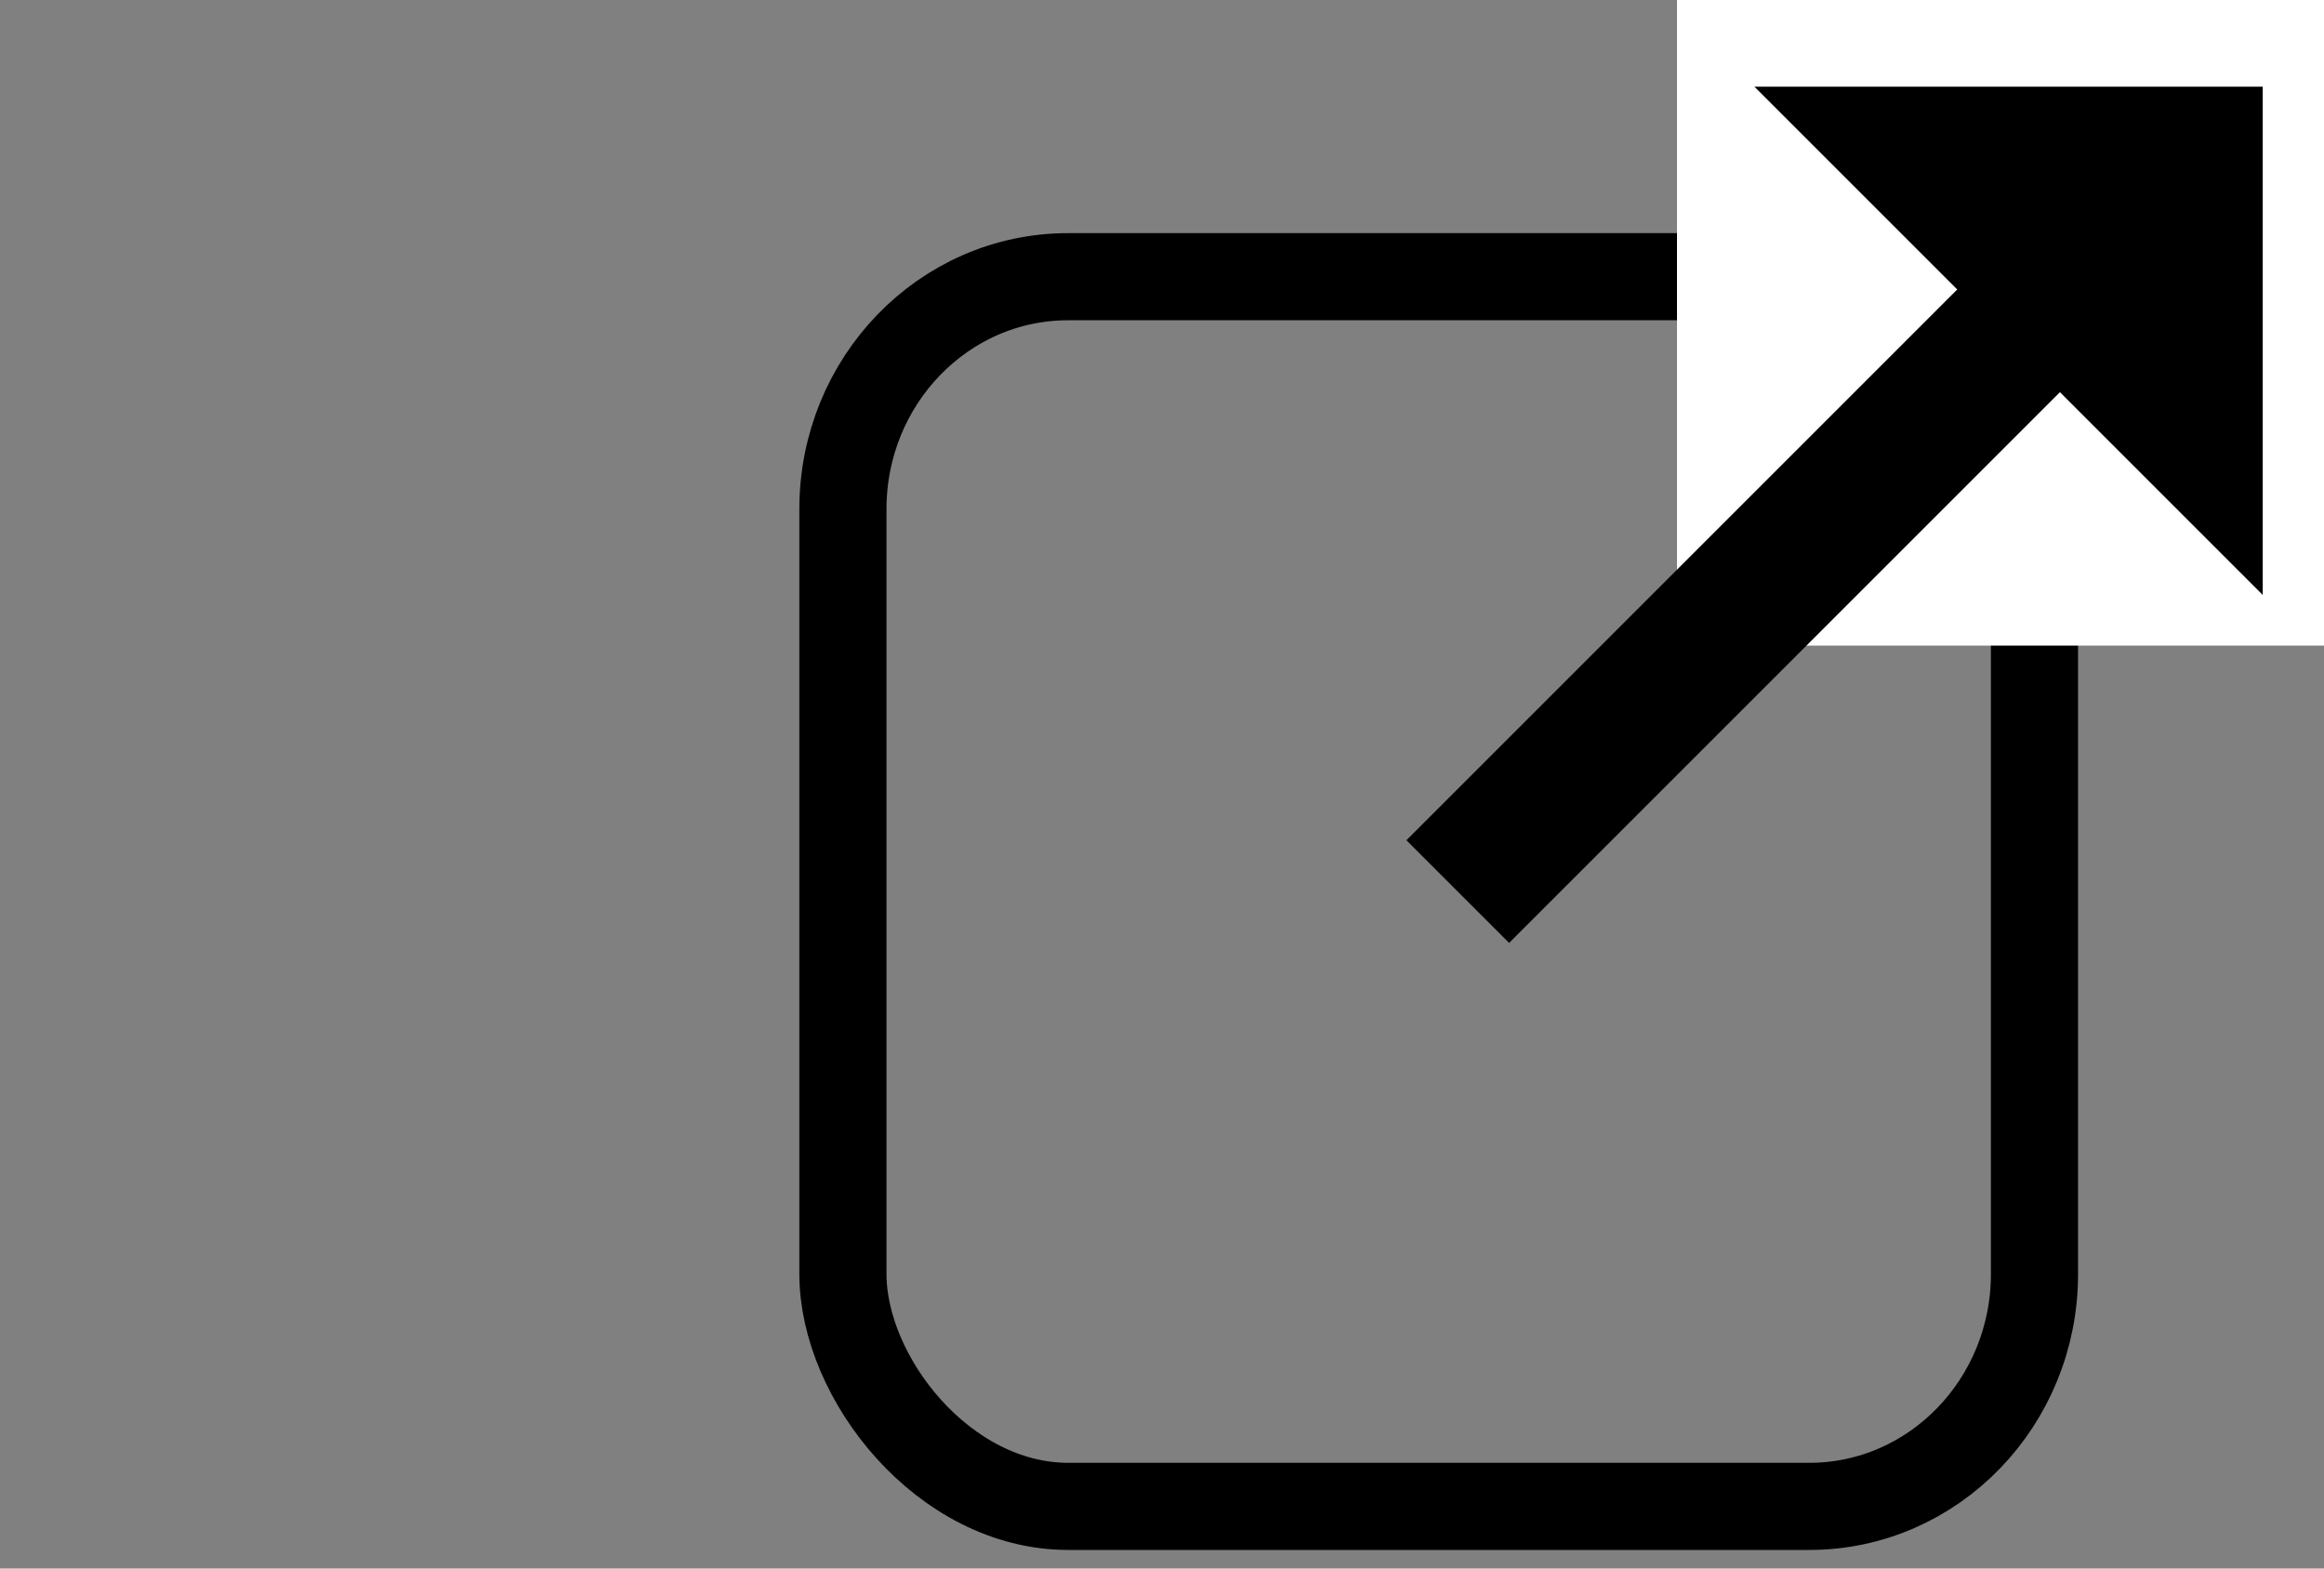
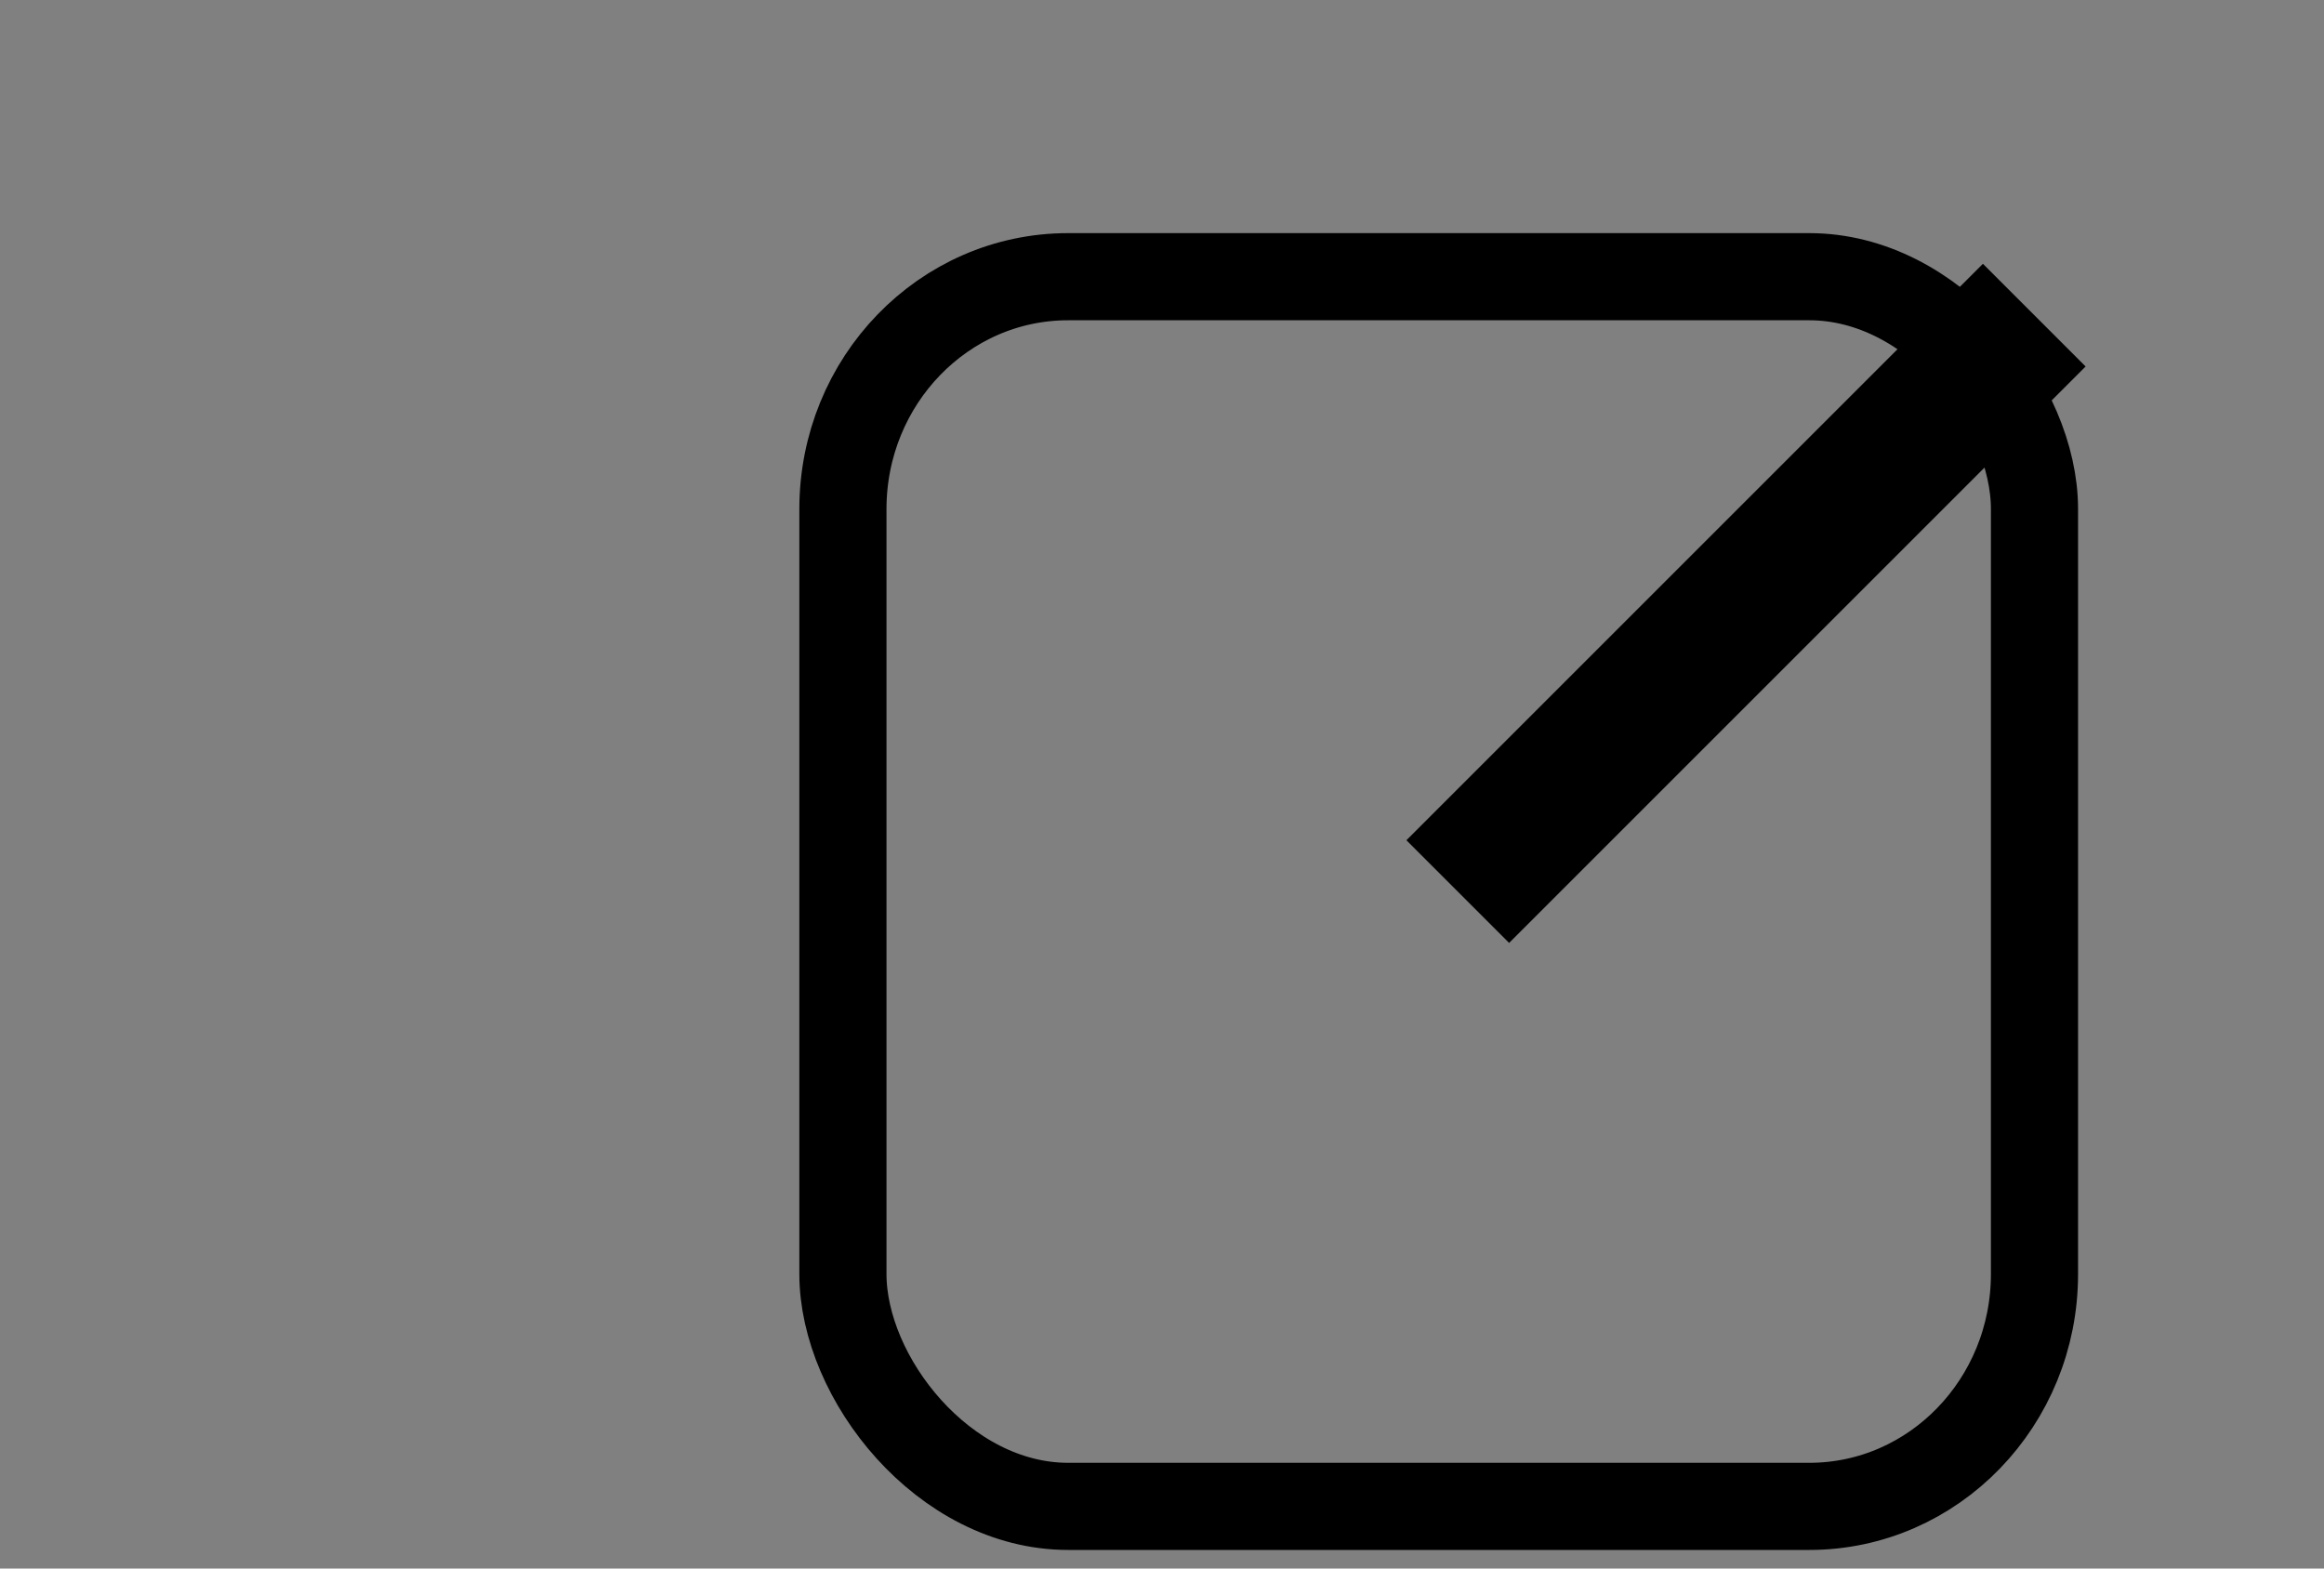
<svg xmlns="http://www.w3.org/2000/svg" xmlns:ns1="http://www.inkscape.org/namespaces/inkscape" xmlns:ns2="http://sodipodi.sourceforge.net/DTD/sodipodi-0.dtd" width="40mm" height="27mm" viewBox="0 0 40 27" version="1.1" id="svg8" ns1:version="1.0.1 (3bc2e813f5, 2020-09-07)" ns2:docname="link.svg" ns1:export-filename="E:\Documents\--- Webseiten ---\molitor-eu.de\.include\icon\link.png" ns1:export-xdpi="96" ns1:export-ydpi="96">
  <rect x="0" y="0" width="40" height="27" fill="#808080" stroke="none" />
  <defs id="defs2" />
  <ns2:namedview id="base" pagecolor="#ffffff" bordercolor="#666666" borderopacity="1.0" ns1:pageopacity="0.0" ns1:pageshadow="2" ns1:zoom="0.97331787" ns1:cx="209.68504" ns1:cy="85.259818" ns1:document-units="mm" ns1:current-layer="layer1" ns1:document-rotation="0" showgrid="true" fit-margin-top="0" fit-margin-left="0" fit-margin-right="0" fit-margin-bottom="0" ns1:showpageshadow="false" ns1:window-width="1920" ns1:window-height="1009" ns1:window-x="-8" ns1:window-y="-8" ns1:window-maximized="1">
    <ns1:grid type="xygrid" id="grid833" originx="-49.521" originy="-125.942" />
  </ns2:namedview>
  <g ns1:label="Ebene 1" ns1:groupmode="layer" id="layer1" transform="translate(-49.521,-125.942)">
    <g id="g1256" transform="translate(13.758,-1.587)">
      <rect style="fill:none;stroke:#000000;stroke-width:1.5;stroke-linecap:round;stroke-linejoin:round;stroke-miterlimit:4;stroke-dasharray:none;stroke-dashoffset:0;stroke-opacity:1" id="rect835" width="20.509" height="21.167" x="50.271" y="132.292" rx="3.876" ry="4" />
-       <rect style="fill:#ffffff;fill-opacity:1;stroke:none;stroke-width:0.787;stroke-linecap:round;stroke-linejoin:round;stroke-miterlimit:4;stroke-dasharray:none;stroke-dashoffset:0" id="rect837" width="12.305" height="12.7" x="64.627" y="125.942" />
      <g id="g1249" transform="matrix(1.25,0,0,1.25,-51.594,-88.635)">
-         <path style="fill:#000000;fill-opacity:1;stroke:#000000;stroke-width:1;stroke-linecap:butt;stroke-linejoin:miter;stroke-miterlimit:4;stroke-dasharray:none;stroke-opacity:1" d="m 95.25,174.625 h 5.292 v 5.292 z" id="path1243" />
        <path style="fill:none;stroke:#000000;stroke-width:2;stroke-linecap:butt;stroke-linejoin:miter;stroke-miterlimit:4;stroke-dasharray:none;stroke-opacity:1" d="m 97.896,177.271 -7.938,7.938" id="path1245" />
      </g>
    </g>
  </g>
</svg>